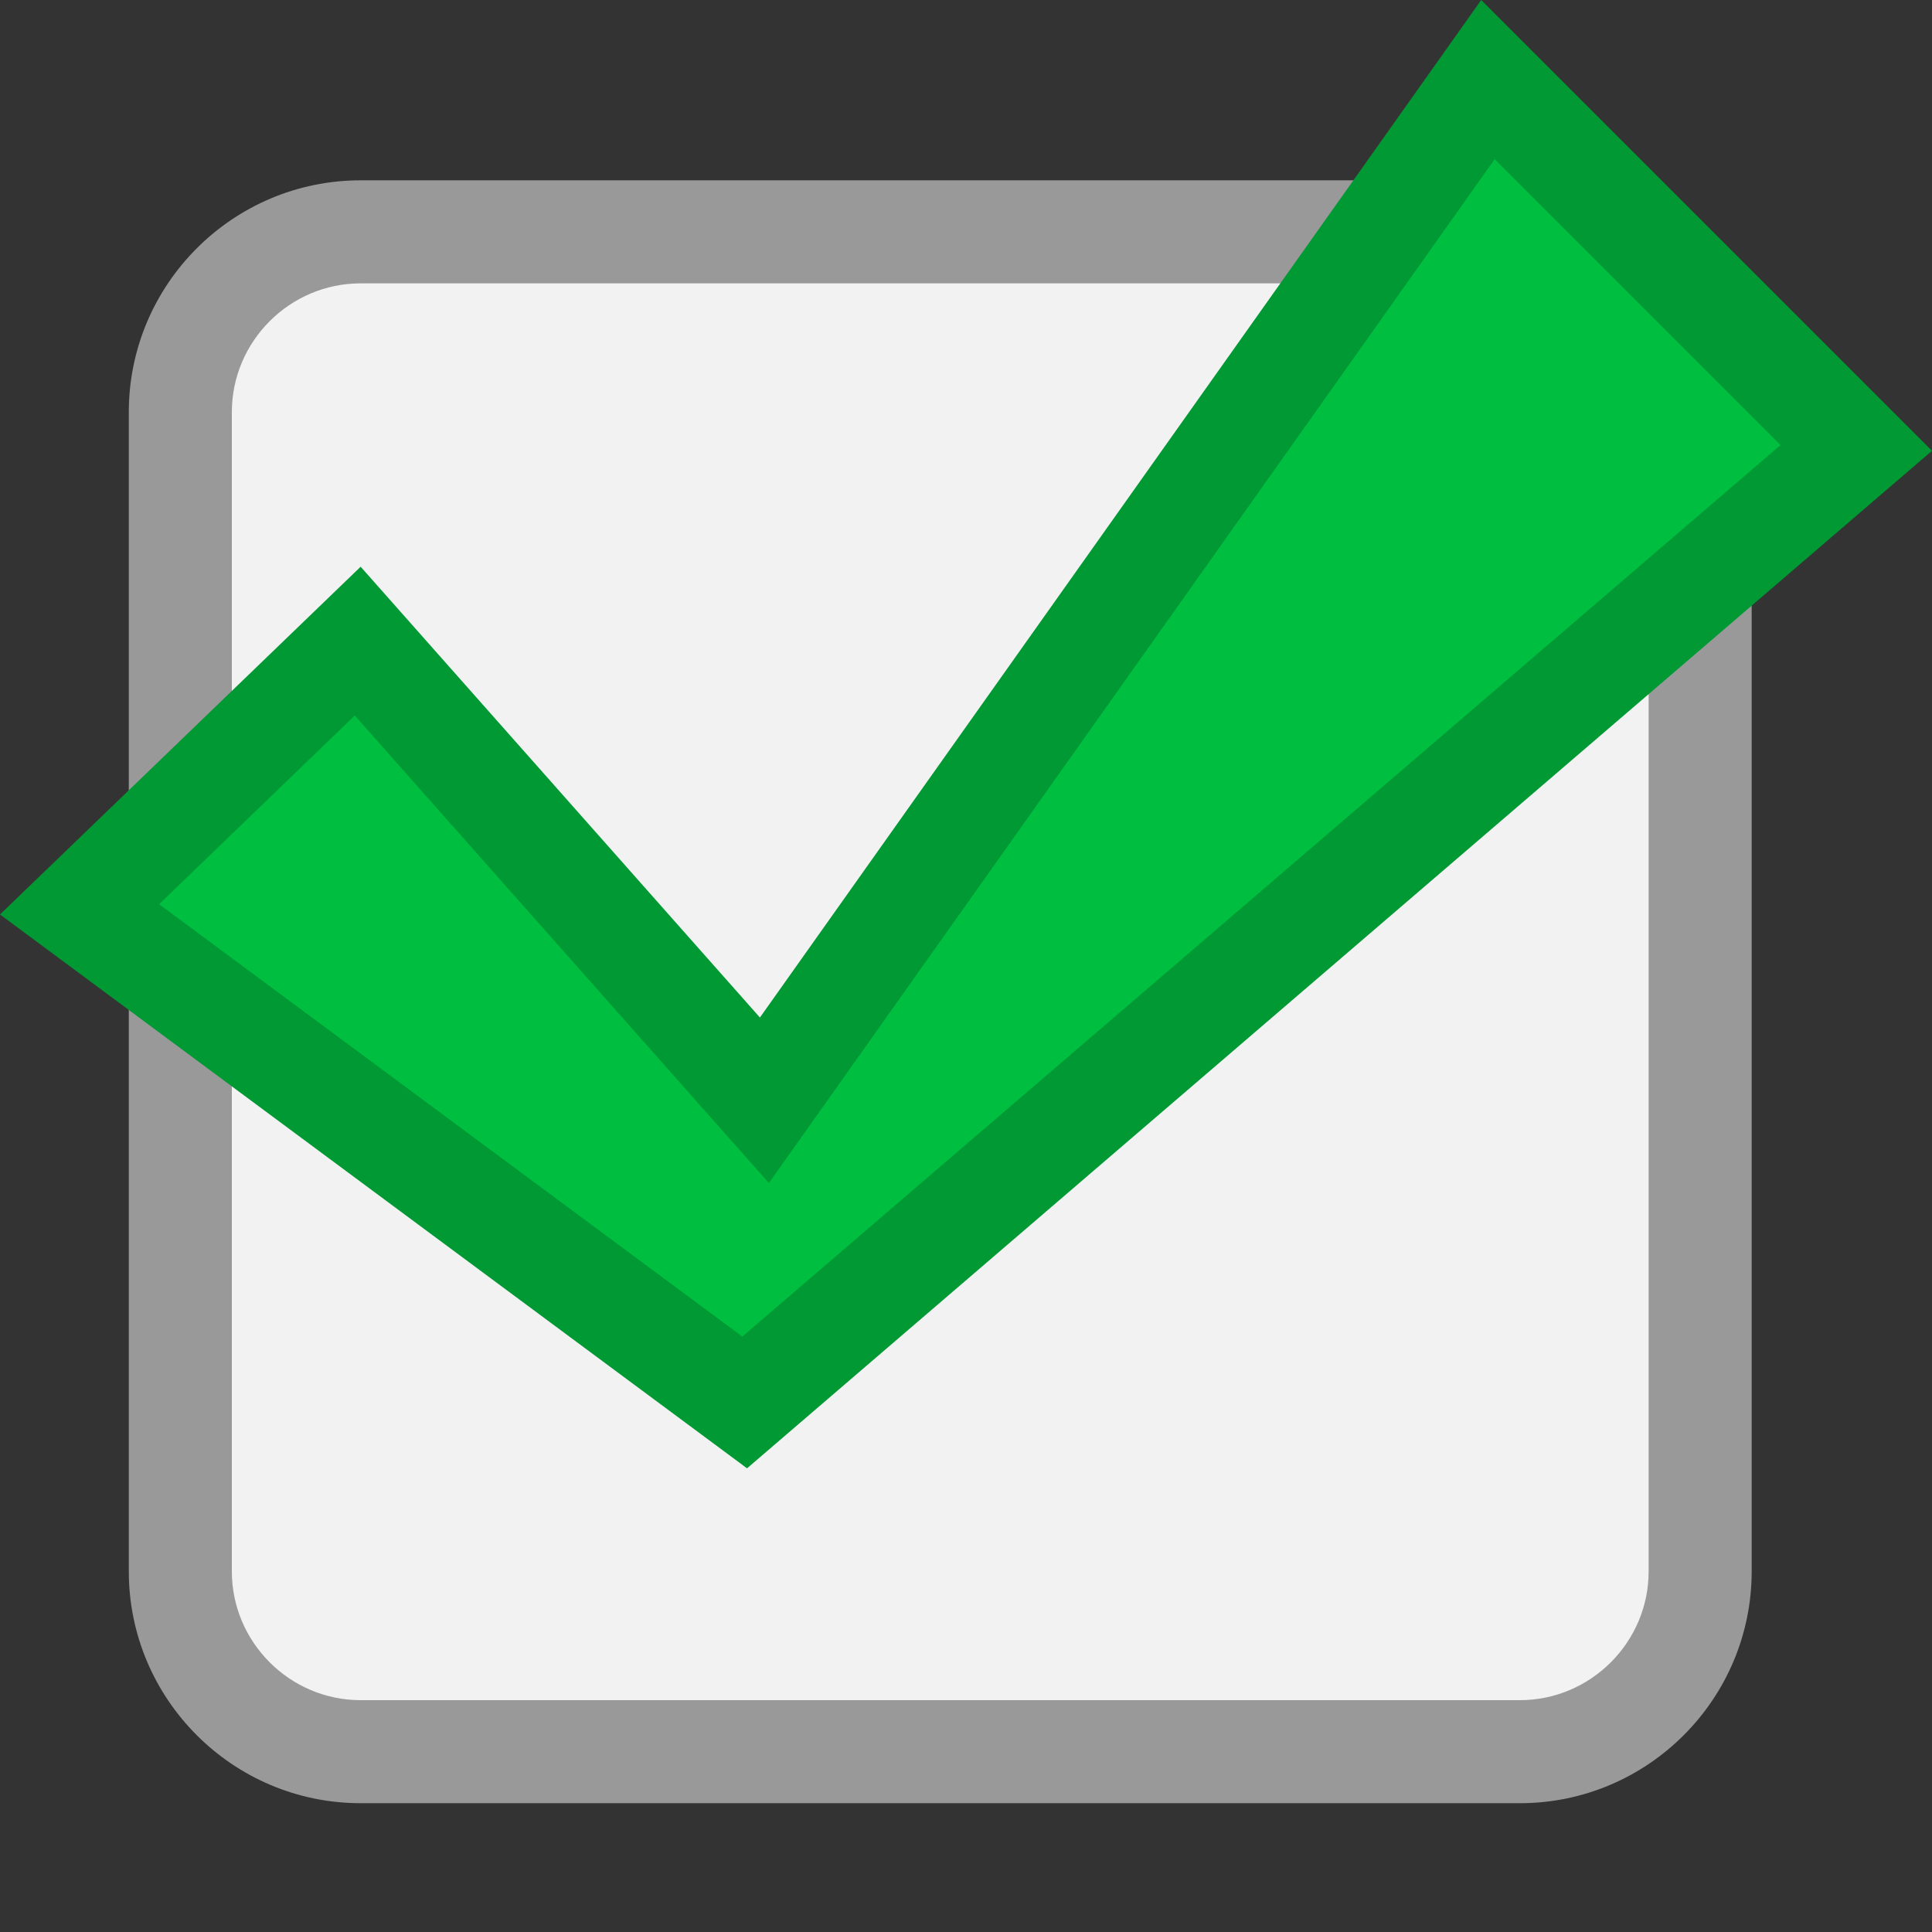
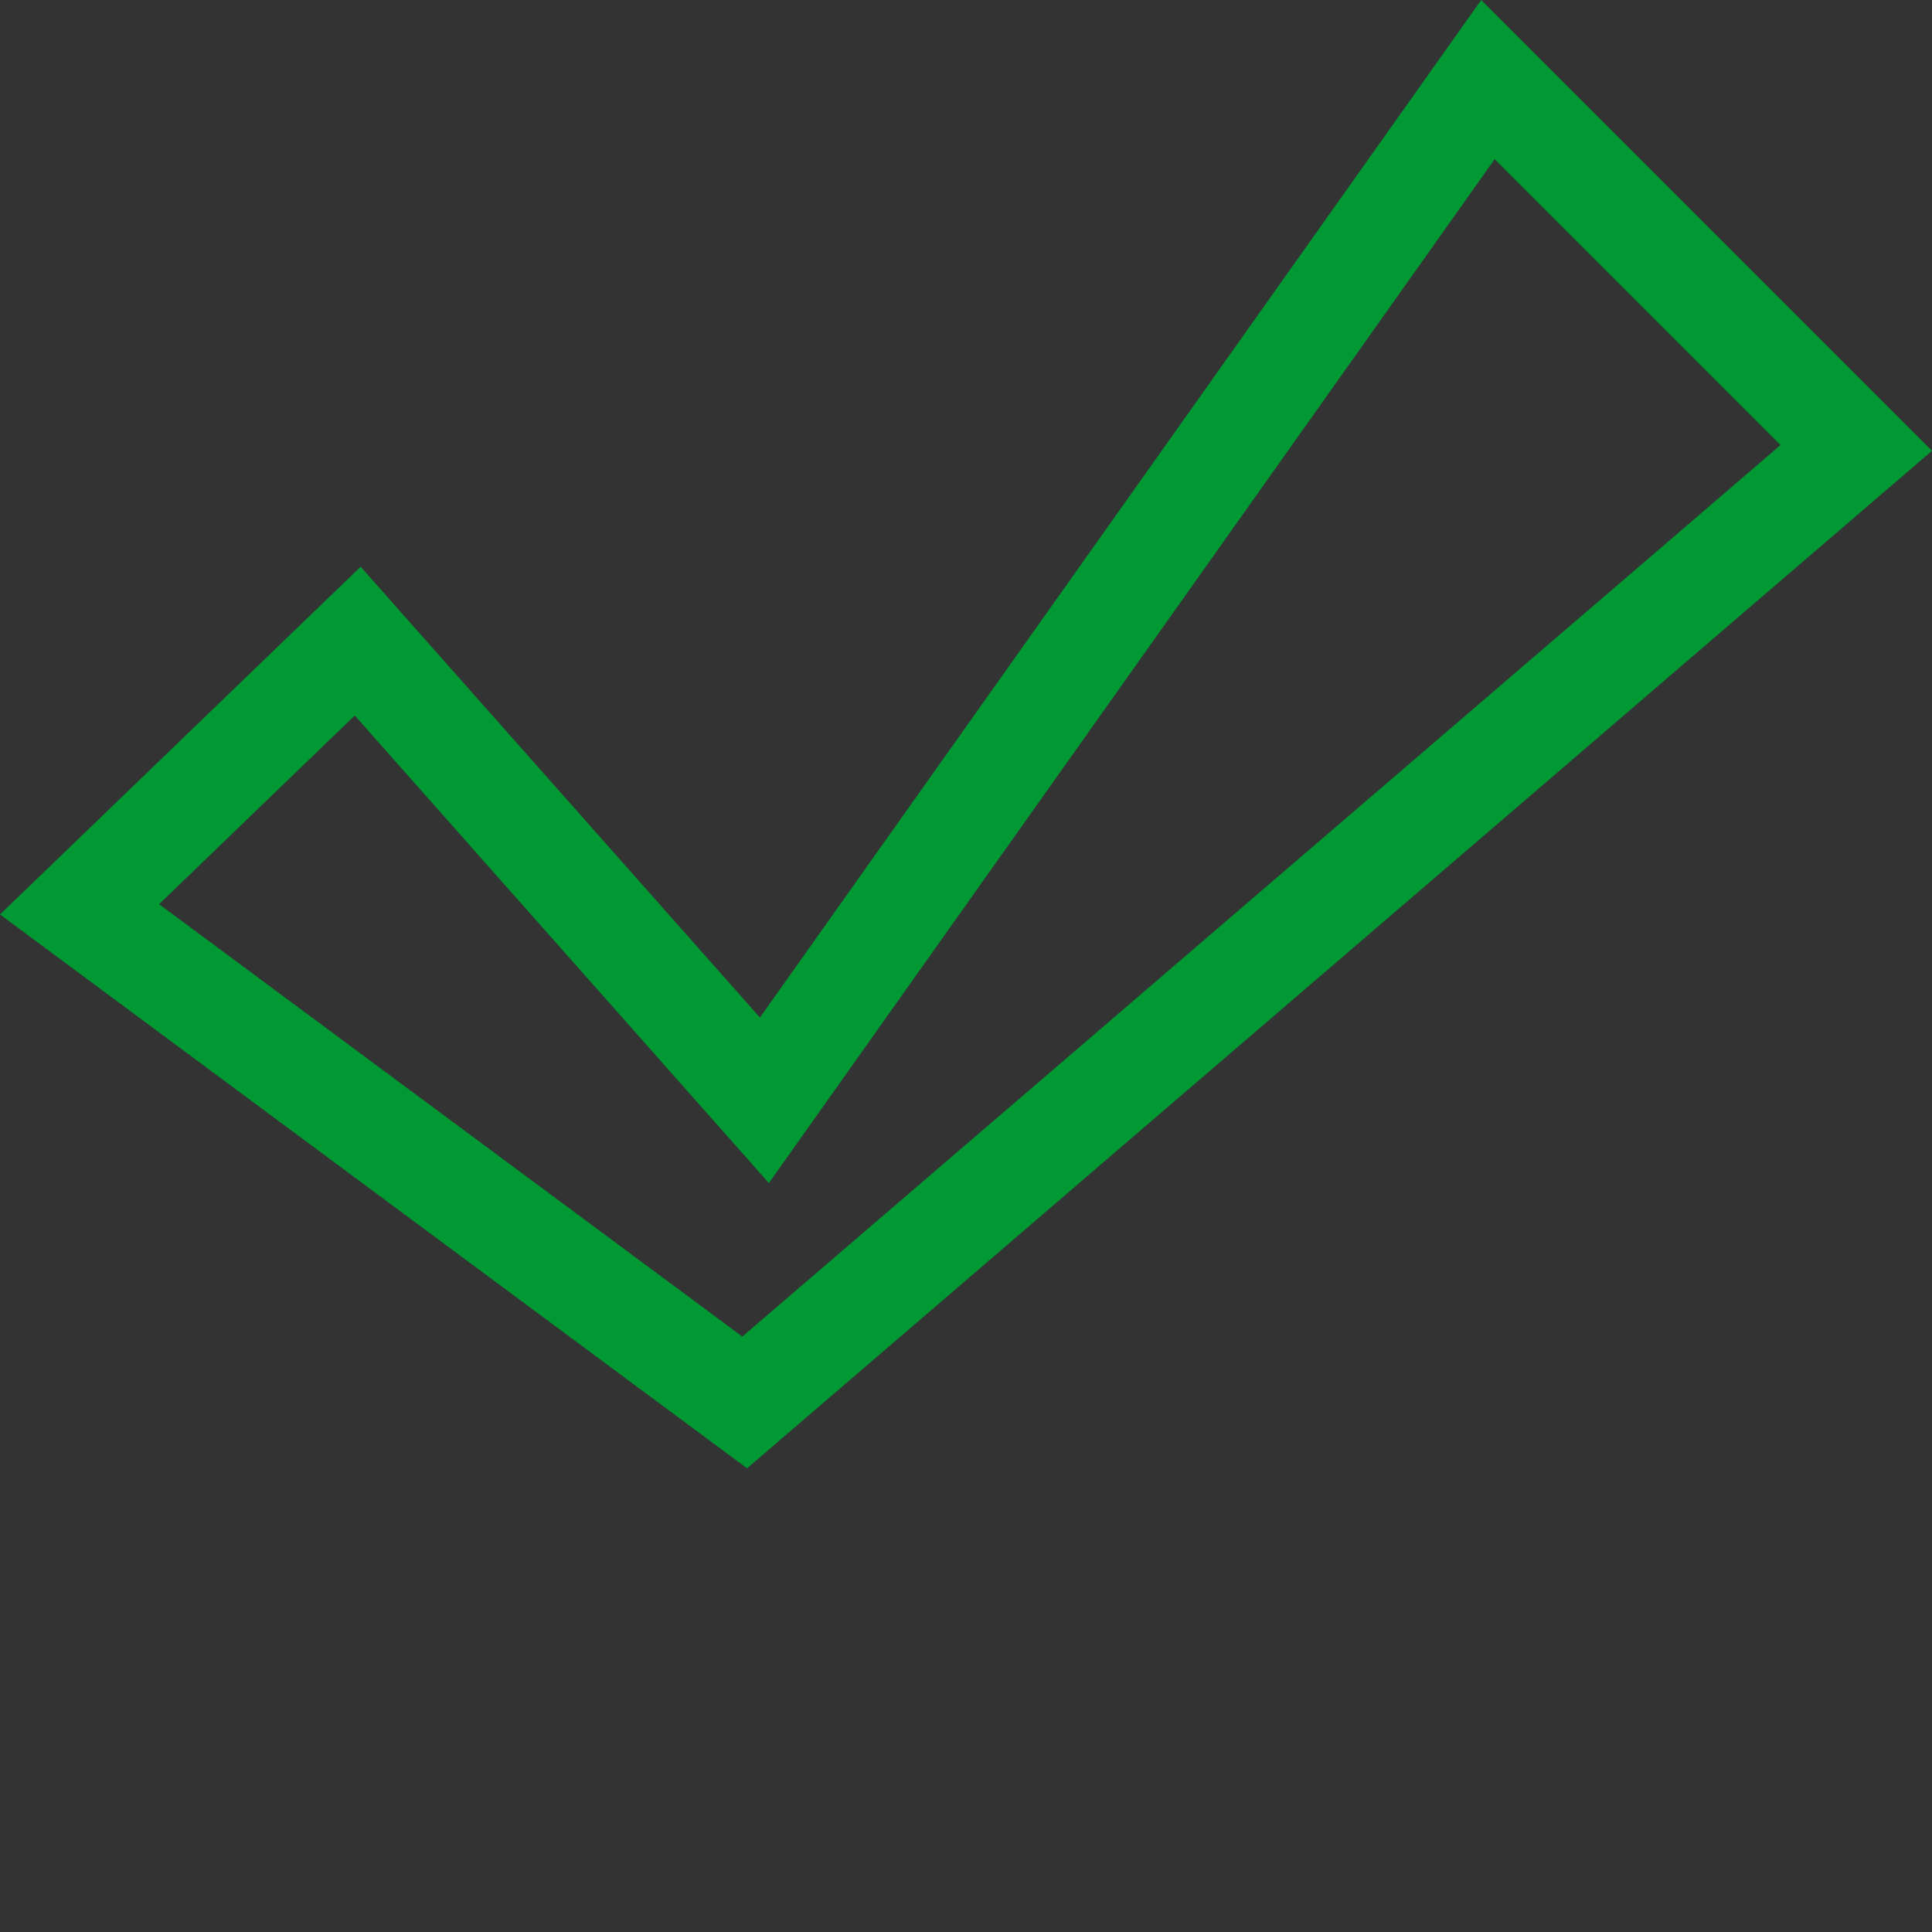
<svg xmlns="http://www.w3.org/2000/svg" version="1.1" id="tex" x="0px" y="0px" width="150px" height="150px" viewBox="0 0 150 150" enable-background="new 0 0 150 150" xml:space="preserve">
  <rect x="0" y="0" width="150" height="150" fill="#333333" stroke="none" />
  <g>
-     <path fill="#F2F2F2" d="M28,136c-7.72,0-14-6.28-14-14V32c0-7.72,6.28-14,14-14h90c7.72,0,14,6.28,14,14v90c0,7.72-6.28,14-14,14   H28z" />
-     <path fill="#999999" d="M118,22c5.5,0,10,4.5,10,10v90c0,5.5-4.5,10-10,10H28c-5.5,0-10-4.5-10-10V32c0-5.5,4.5-10,10-10H118    M118,14H28c-9.925,0-18,8.075-18,18v90c0,9.925,8.075,18,18,18h90c9.925,0,18-8.075,18-18V32C136,22.075,127.925,14,118,14L118,14   z" />
-   </g>
+     </g>
  <g>
-     <polygon fill="#00BF40" points="6.177,70.6 27.772,49.776 59.348,85.426 115.522,6.18 144.12,34.777 57.816,108.885  " />
    <path fill="#009933" d="M116.045,12.359l22.194,22.195L57.633,103.77L12.354,70.201l15.19-14.648l25.466,28.752l6.685,7.547   l5.83-8.225L116.045,12.359 M115,0L59,79L28,44L0,71l58,43l92-79L115,0L115,0z" />
  </g>
</svg>